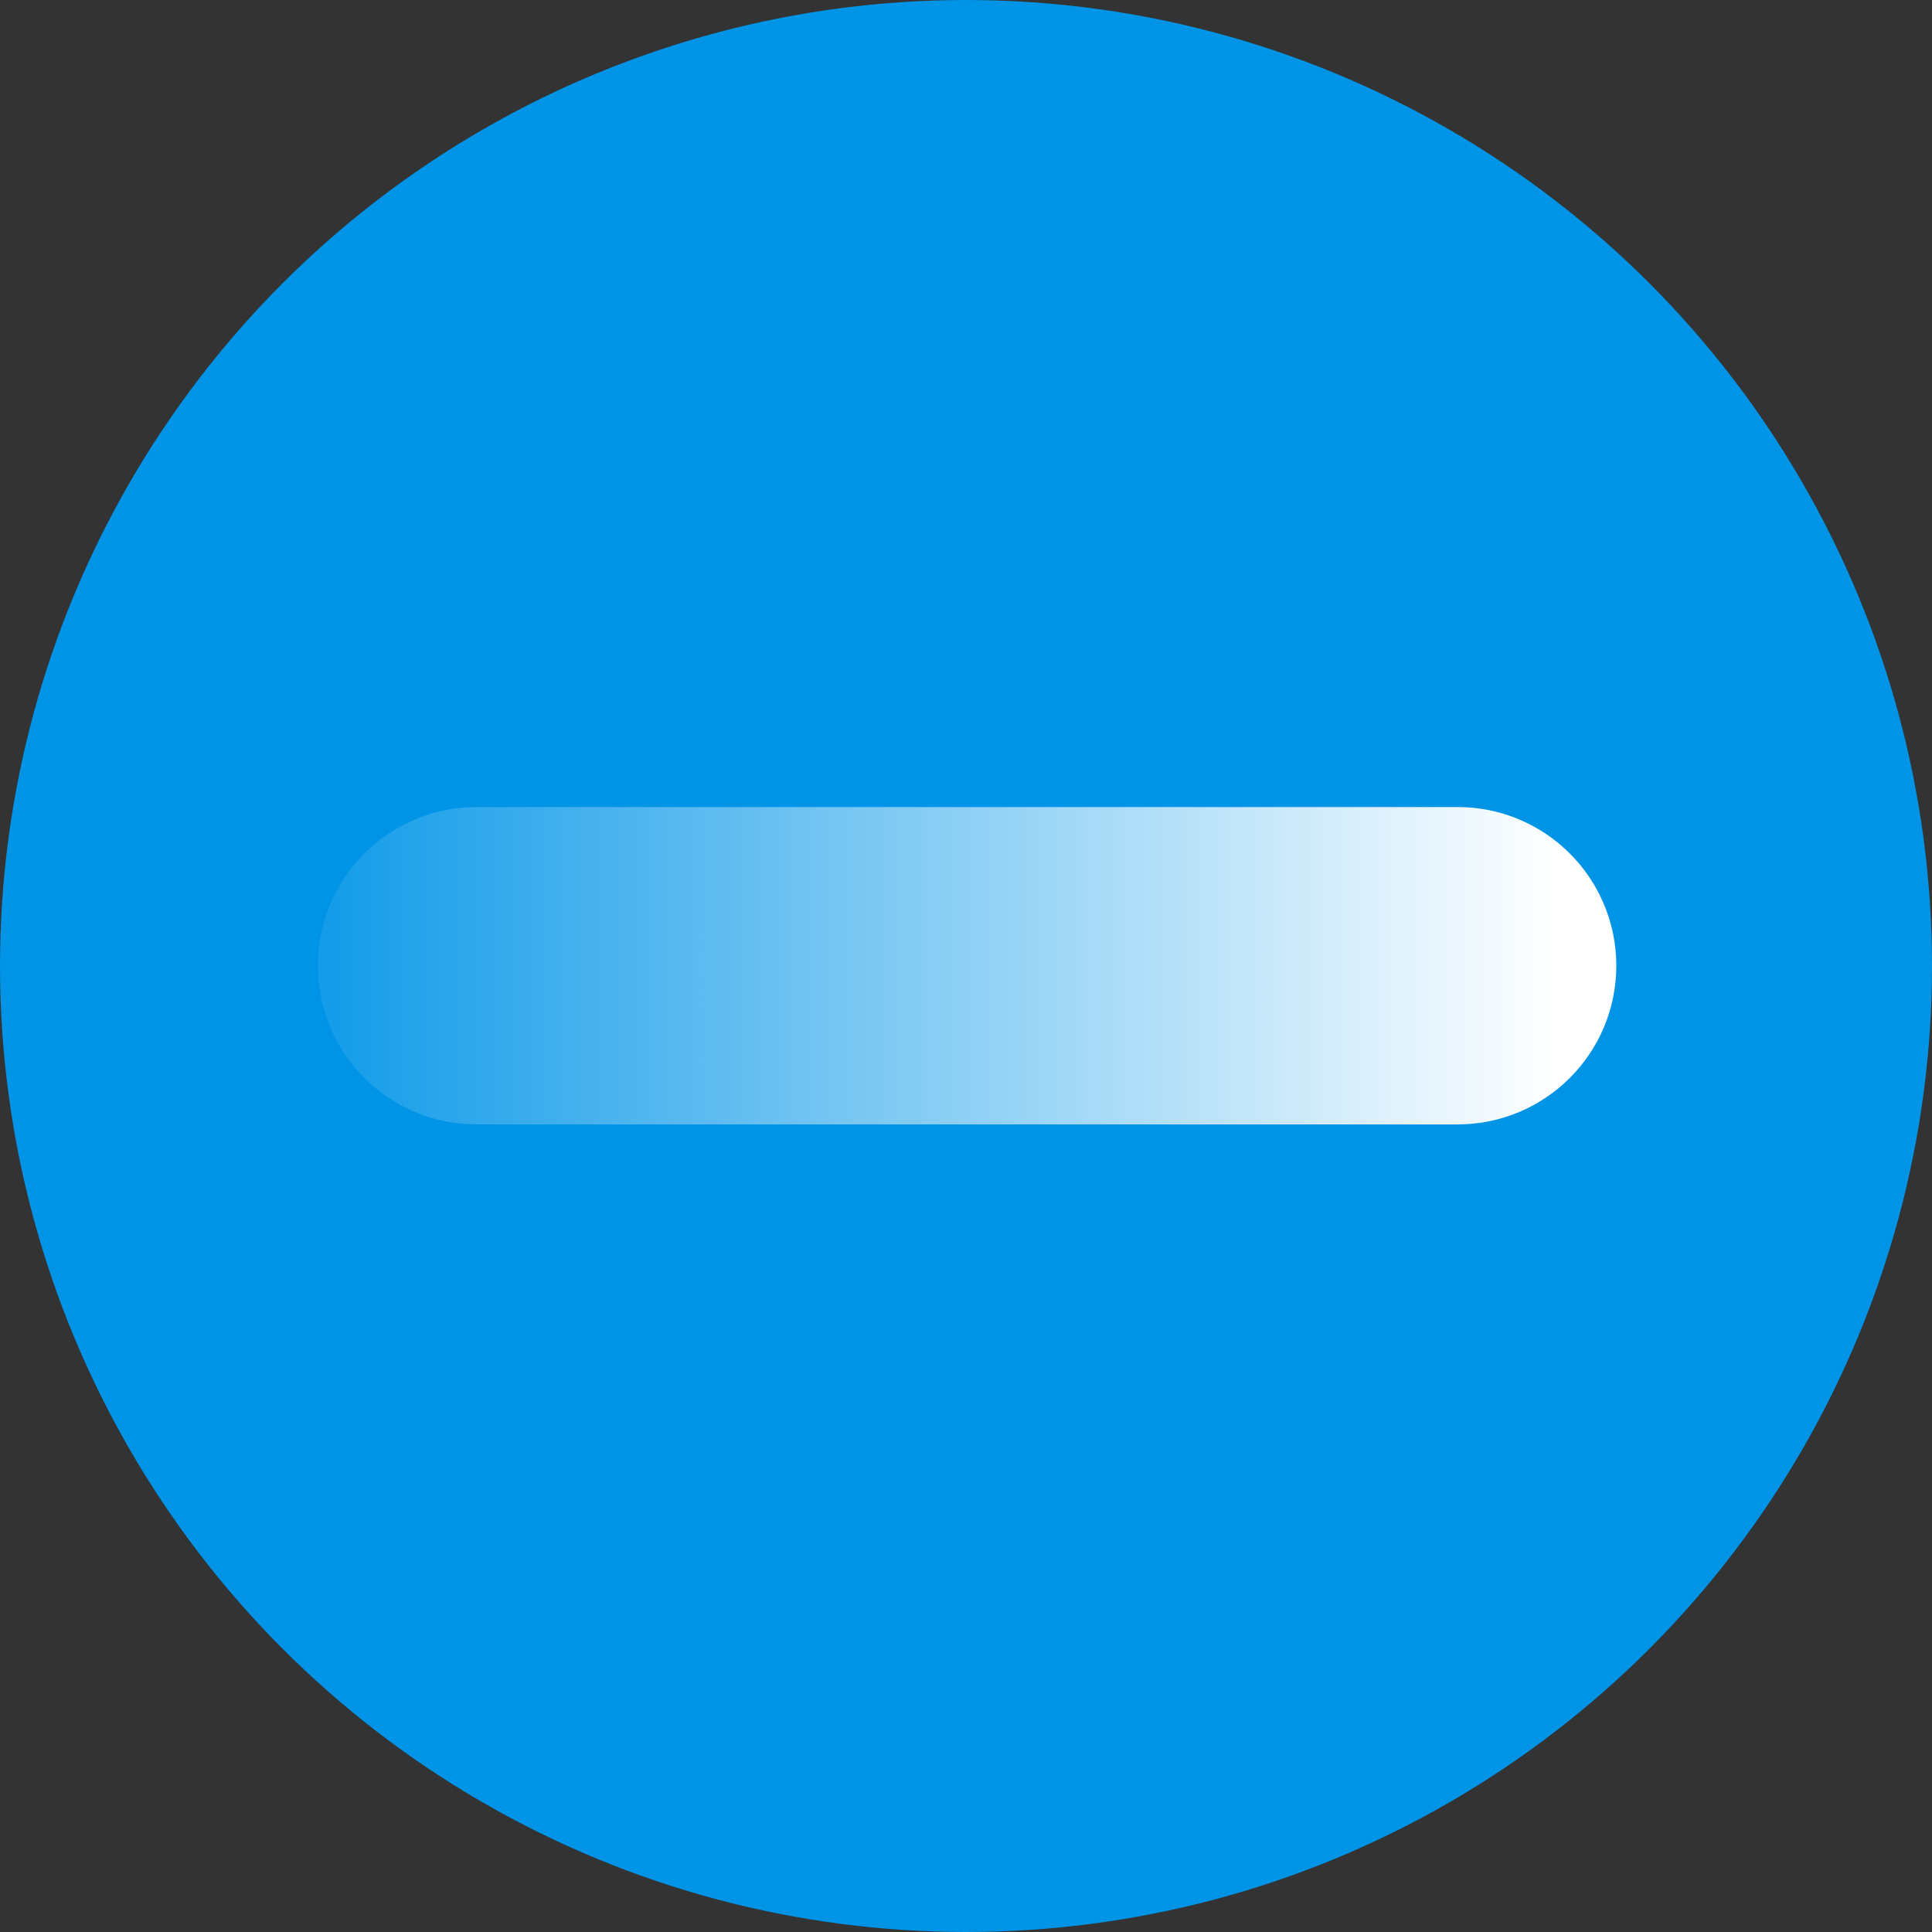
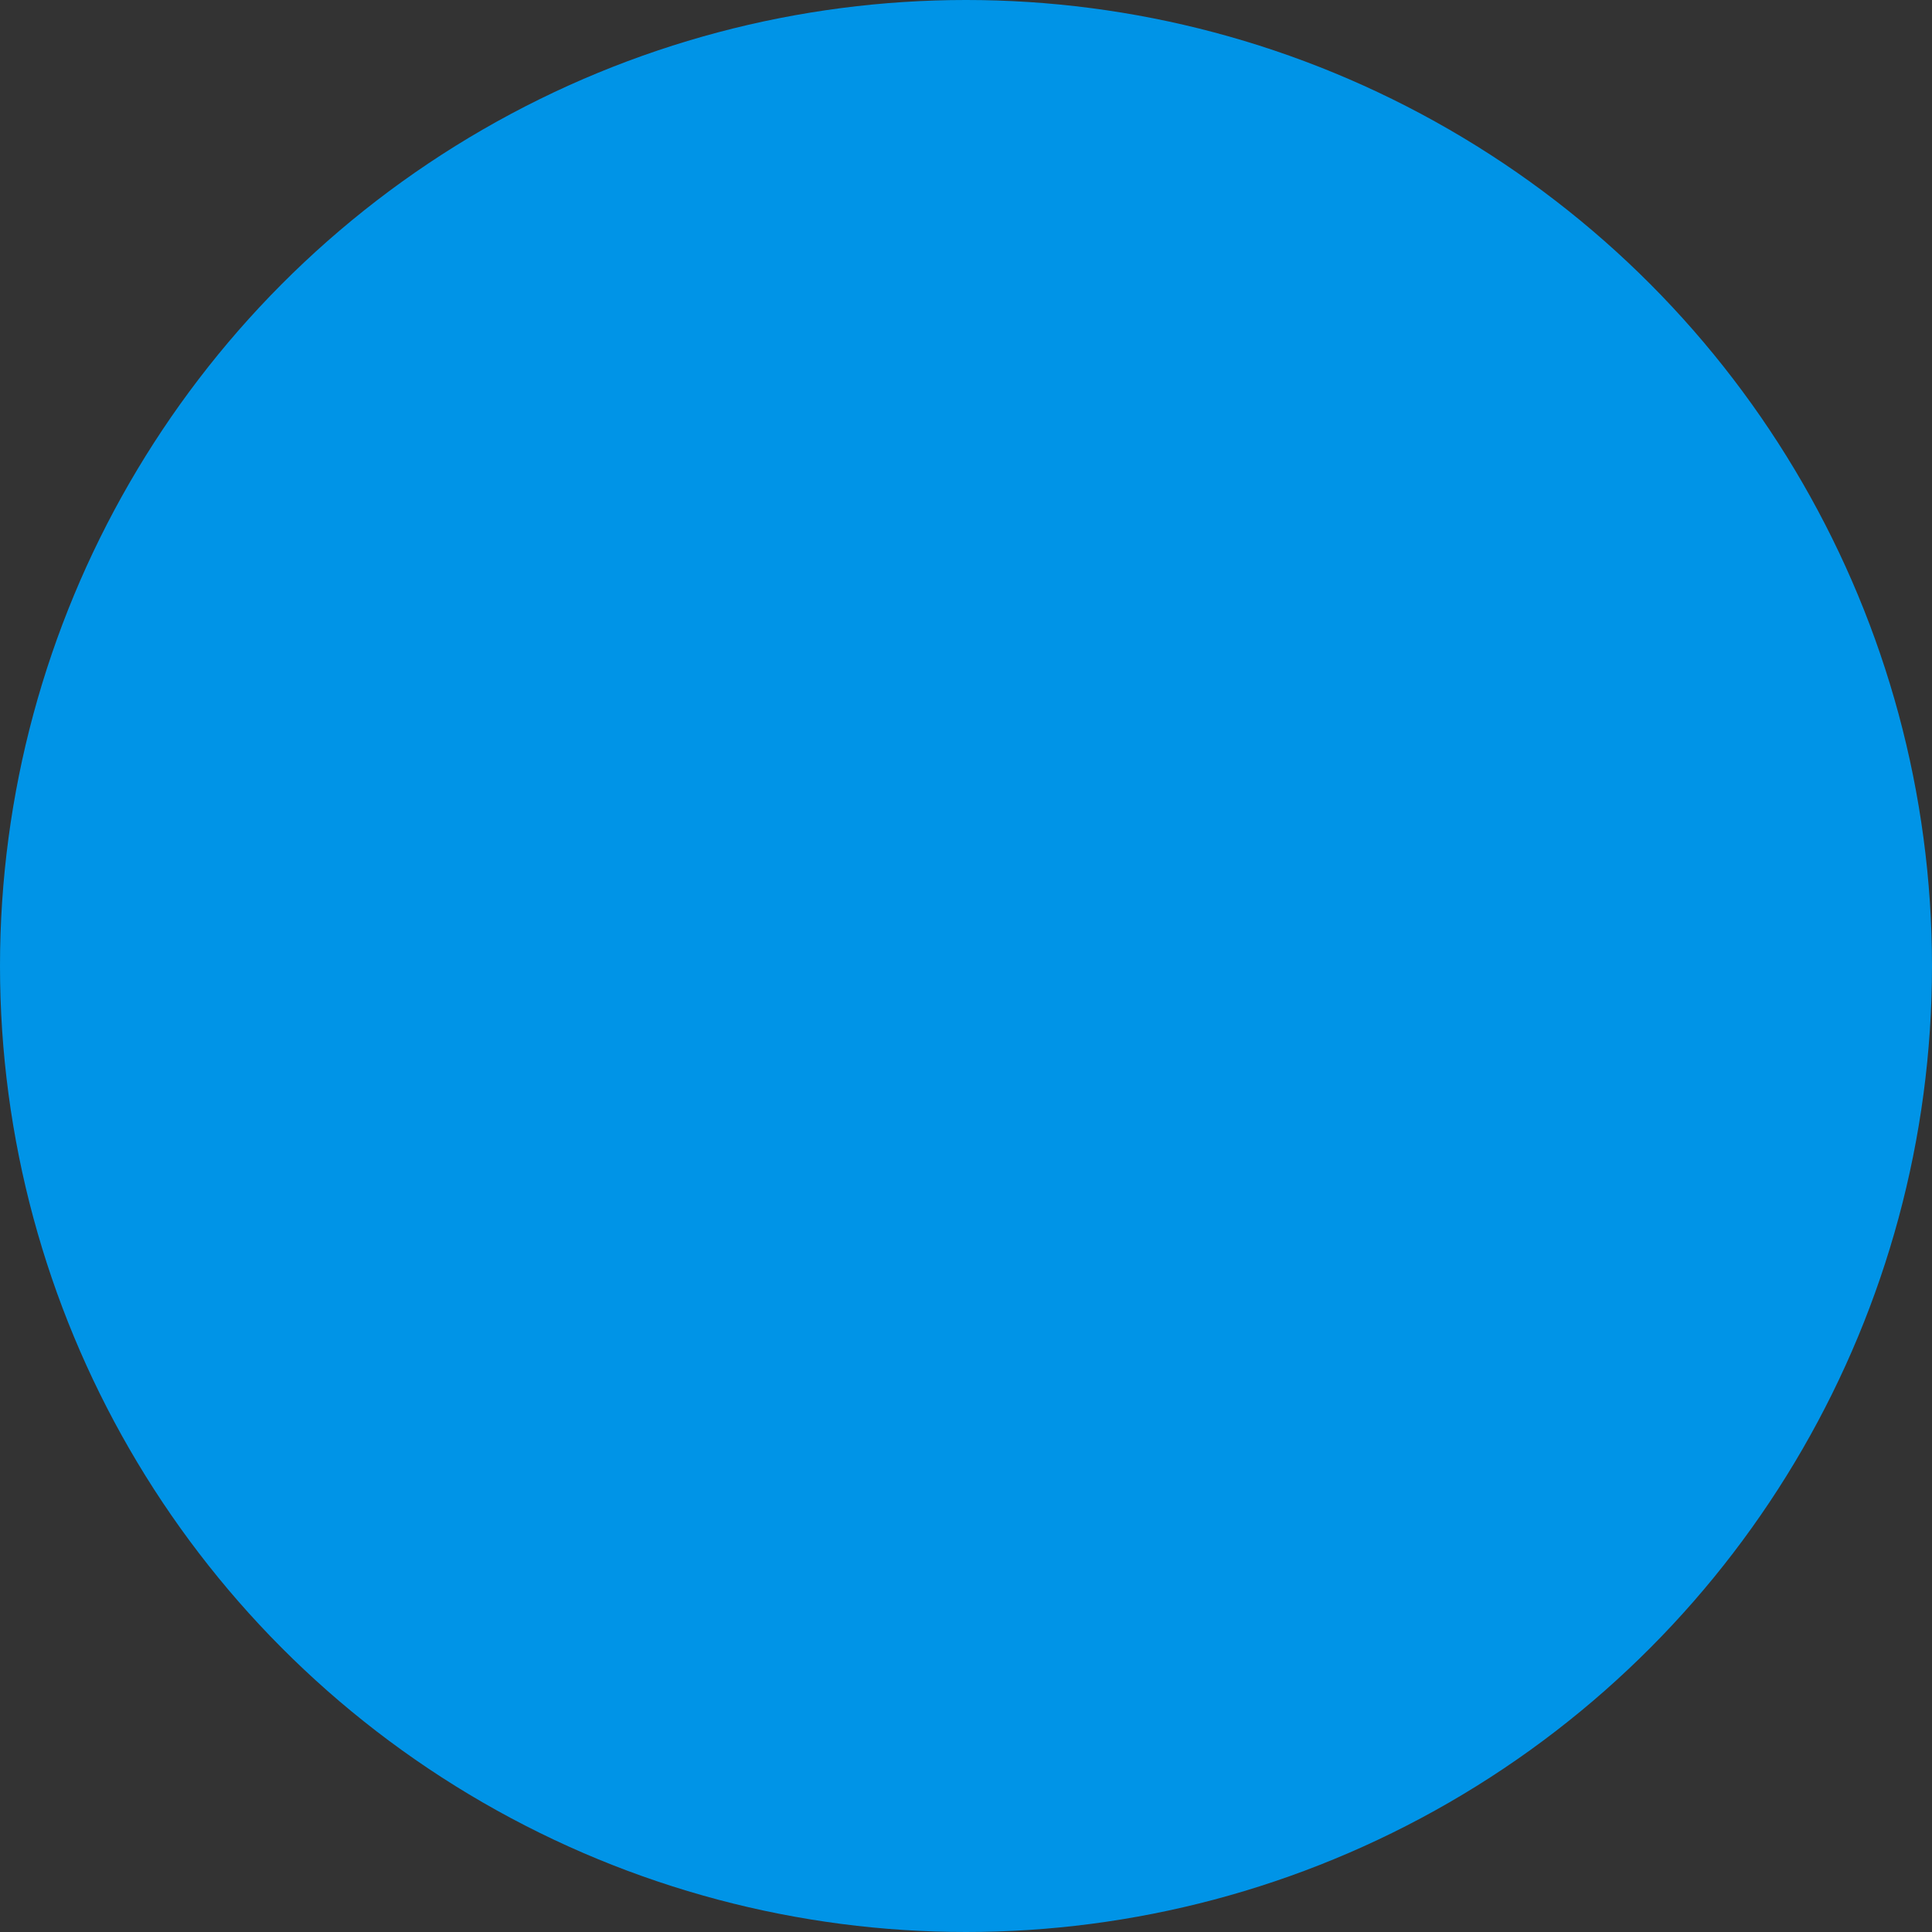
<svg xmlns="http://www.w3.org/2000/svg" width="158" height="158" viewBox="0 0 158 158" fill="none">
  <rect x="0" y="0" width="158" height="158" fill="#333333" stroke="none" />
  <circle cx="79" cy="79" r="79" fill="#0094E7" />
-   <path d="M119.204 66H38.978C31.81 66 26 71.81 26 78.978C26 86.145 31.81 91.956 38.978 91.956H119.204C126.372 91.956 132.182 86.145 132.182 78.978C132.182 71.81 126.372 66 119.204 66Z" fill="url(#paint0_linear_1384_1997)" />
  <defs>
    <linearGradient id="paint0_linear_1384_1997" x1="132.182" y1="79.214" x2="18.157" y2="79.214" gradientUnits="userSpaceOnUse">
      <stop offset="0.042" stop-color="white" />
      <stop offset="1" stop-color="white" stop-opacity="0" />
    </linearGradient>
  </defs>
</svg>